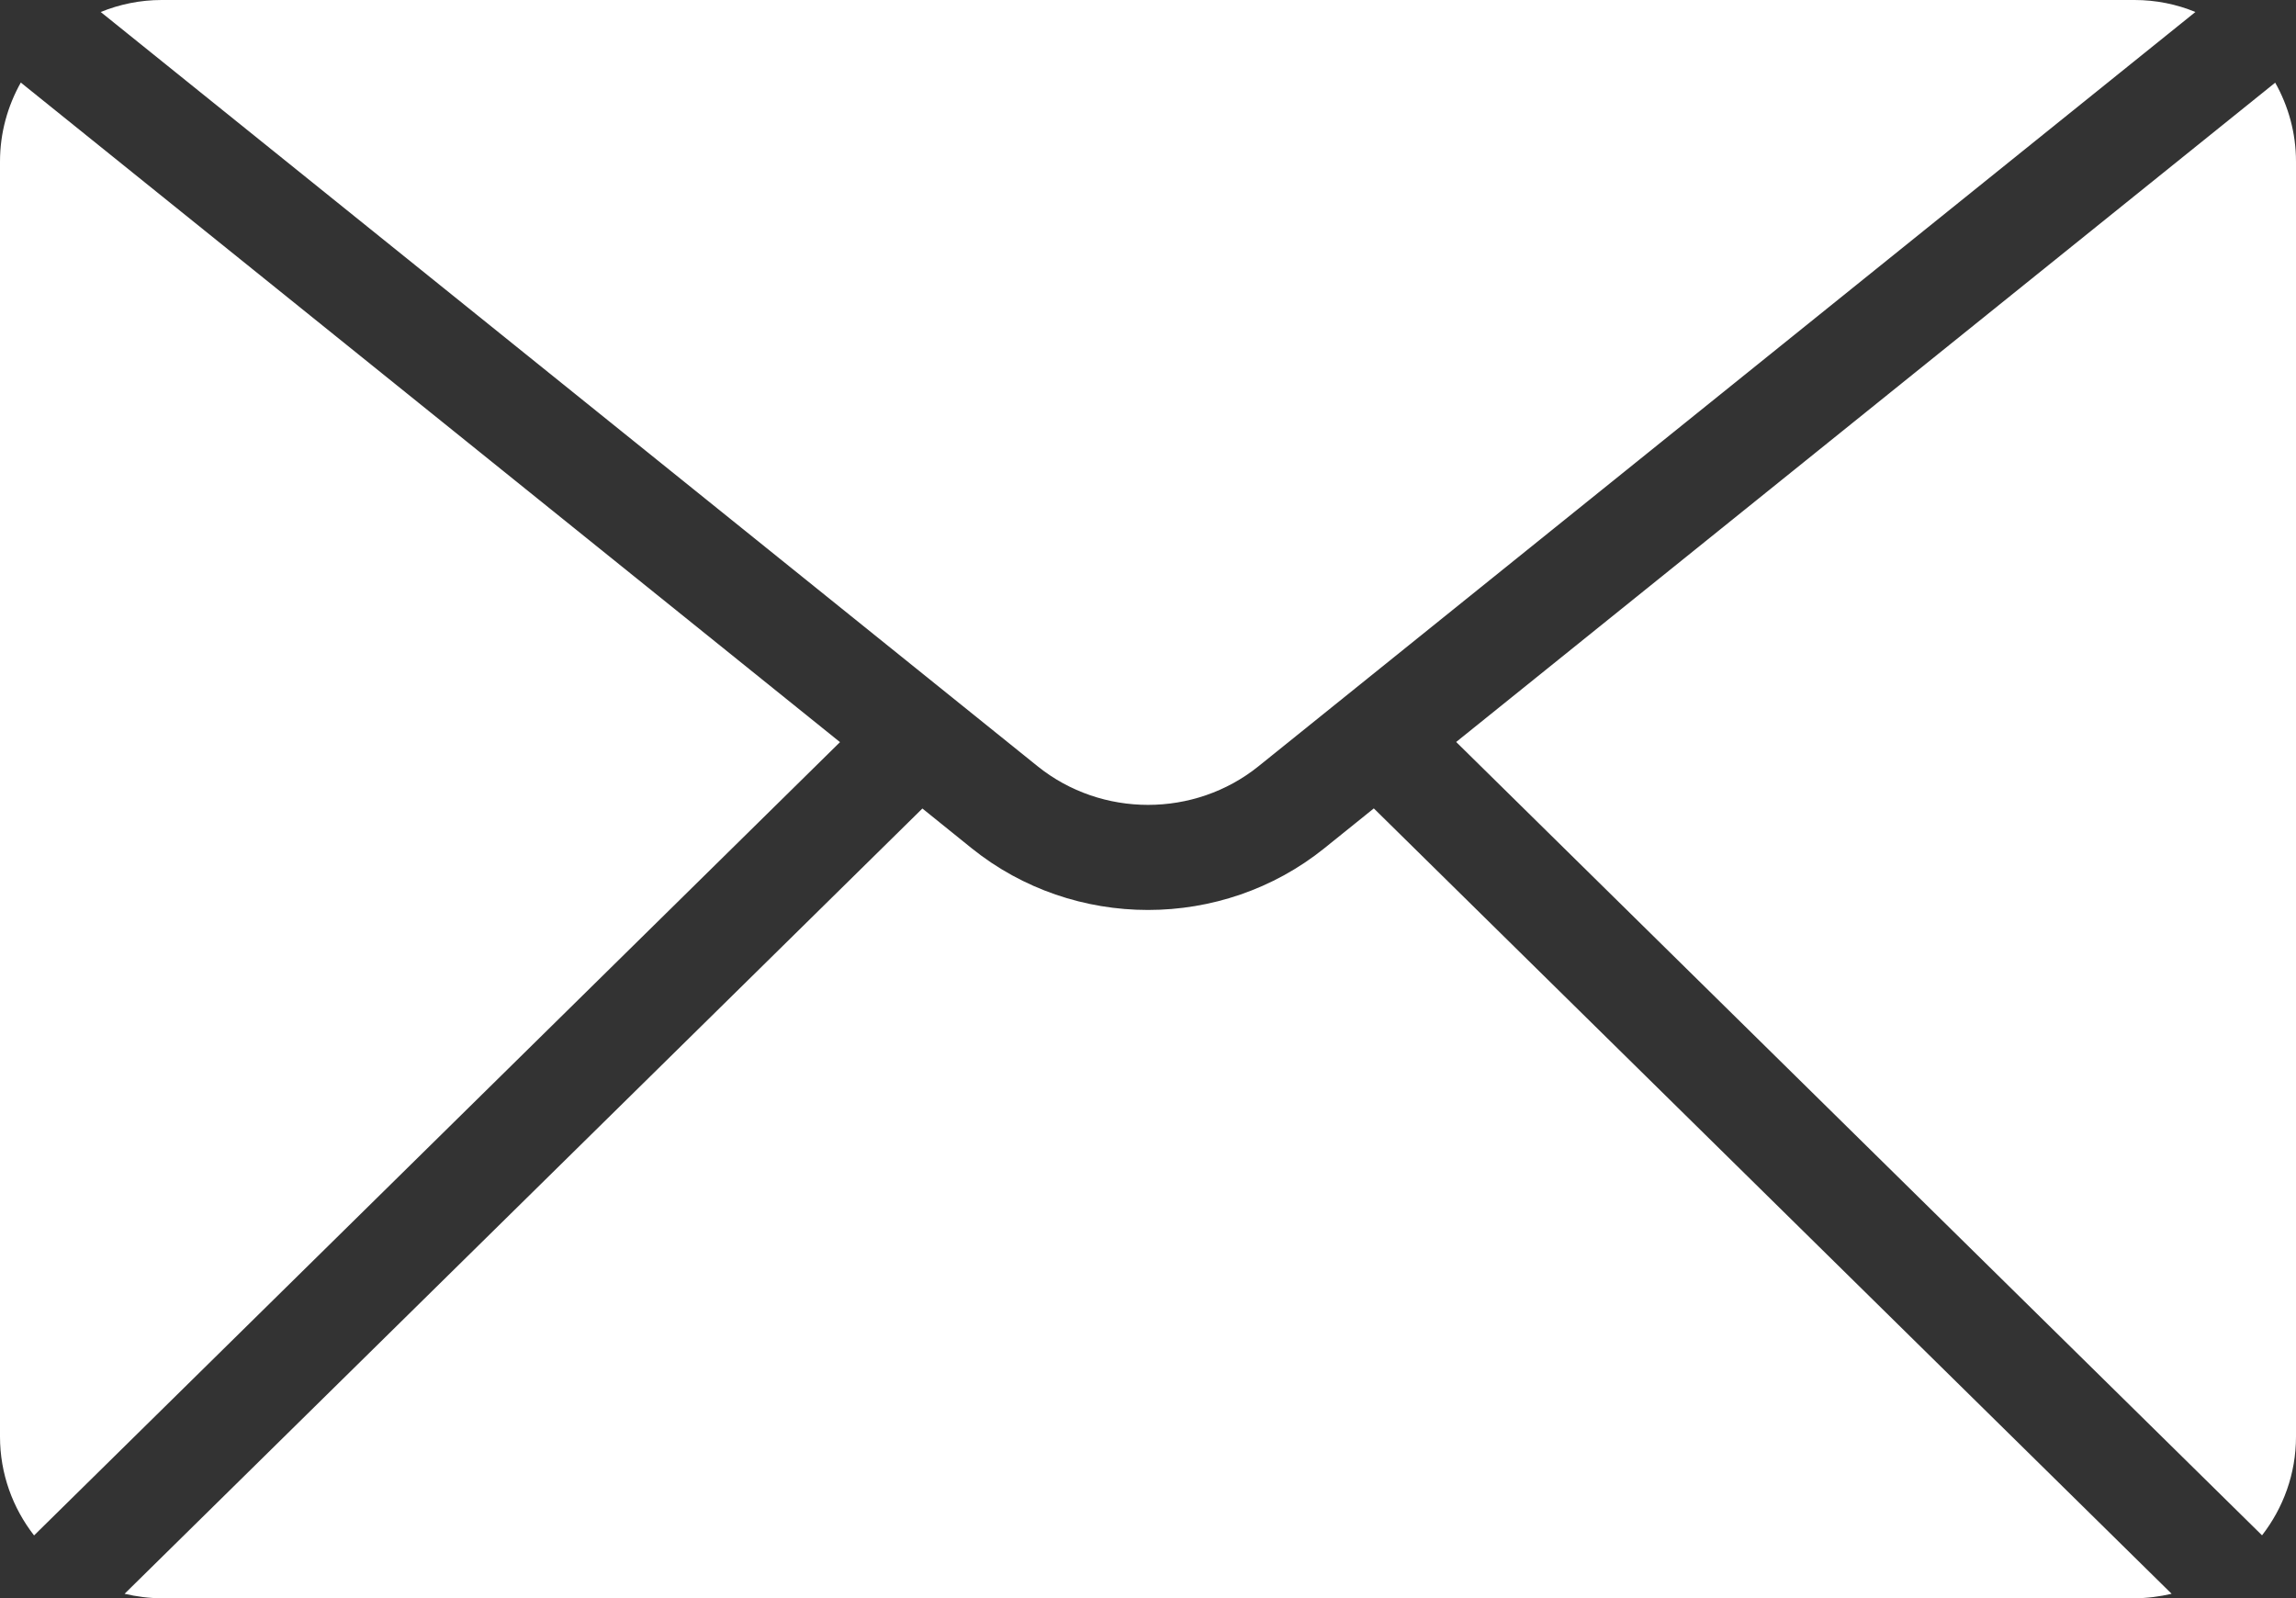
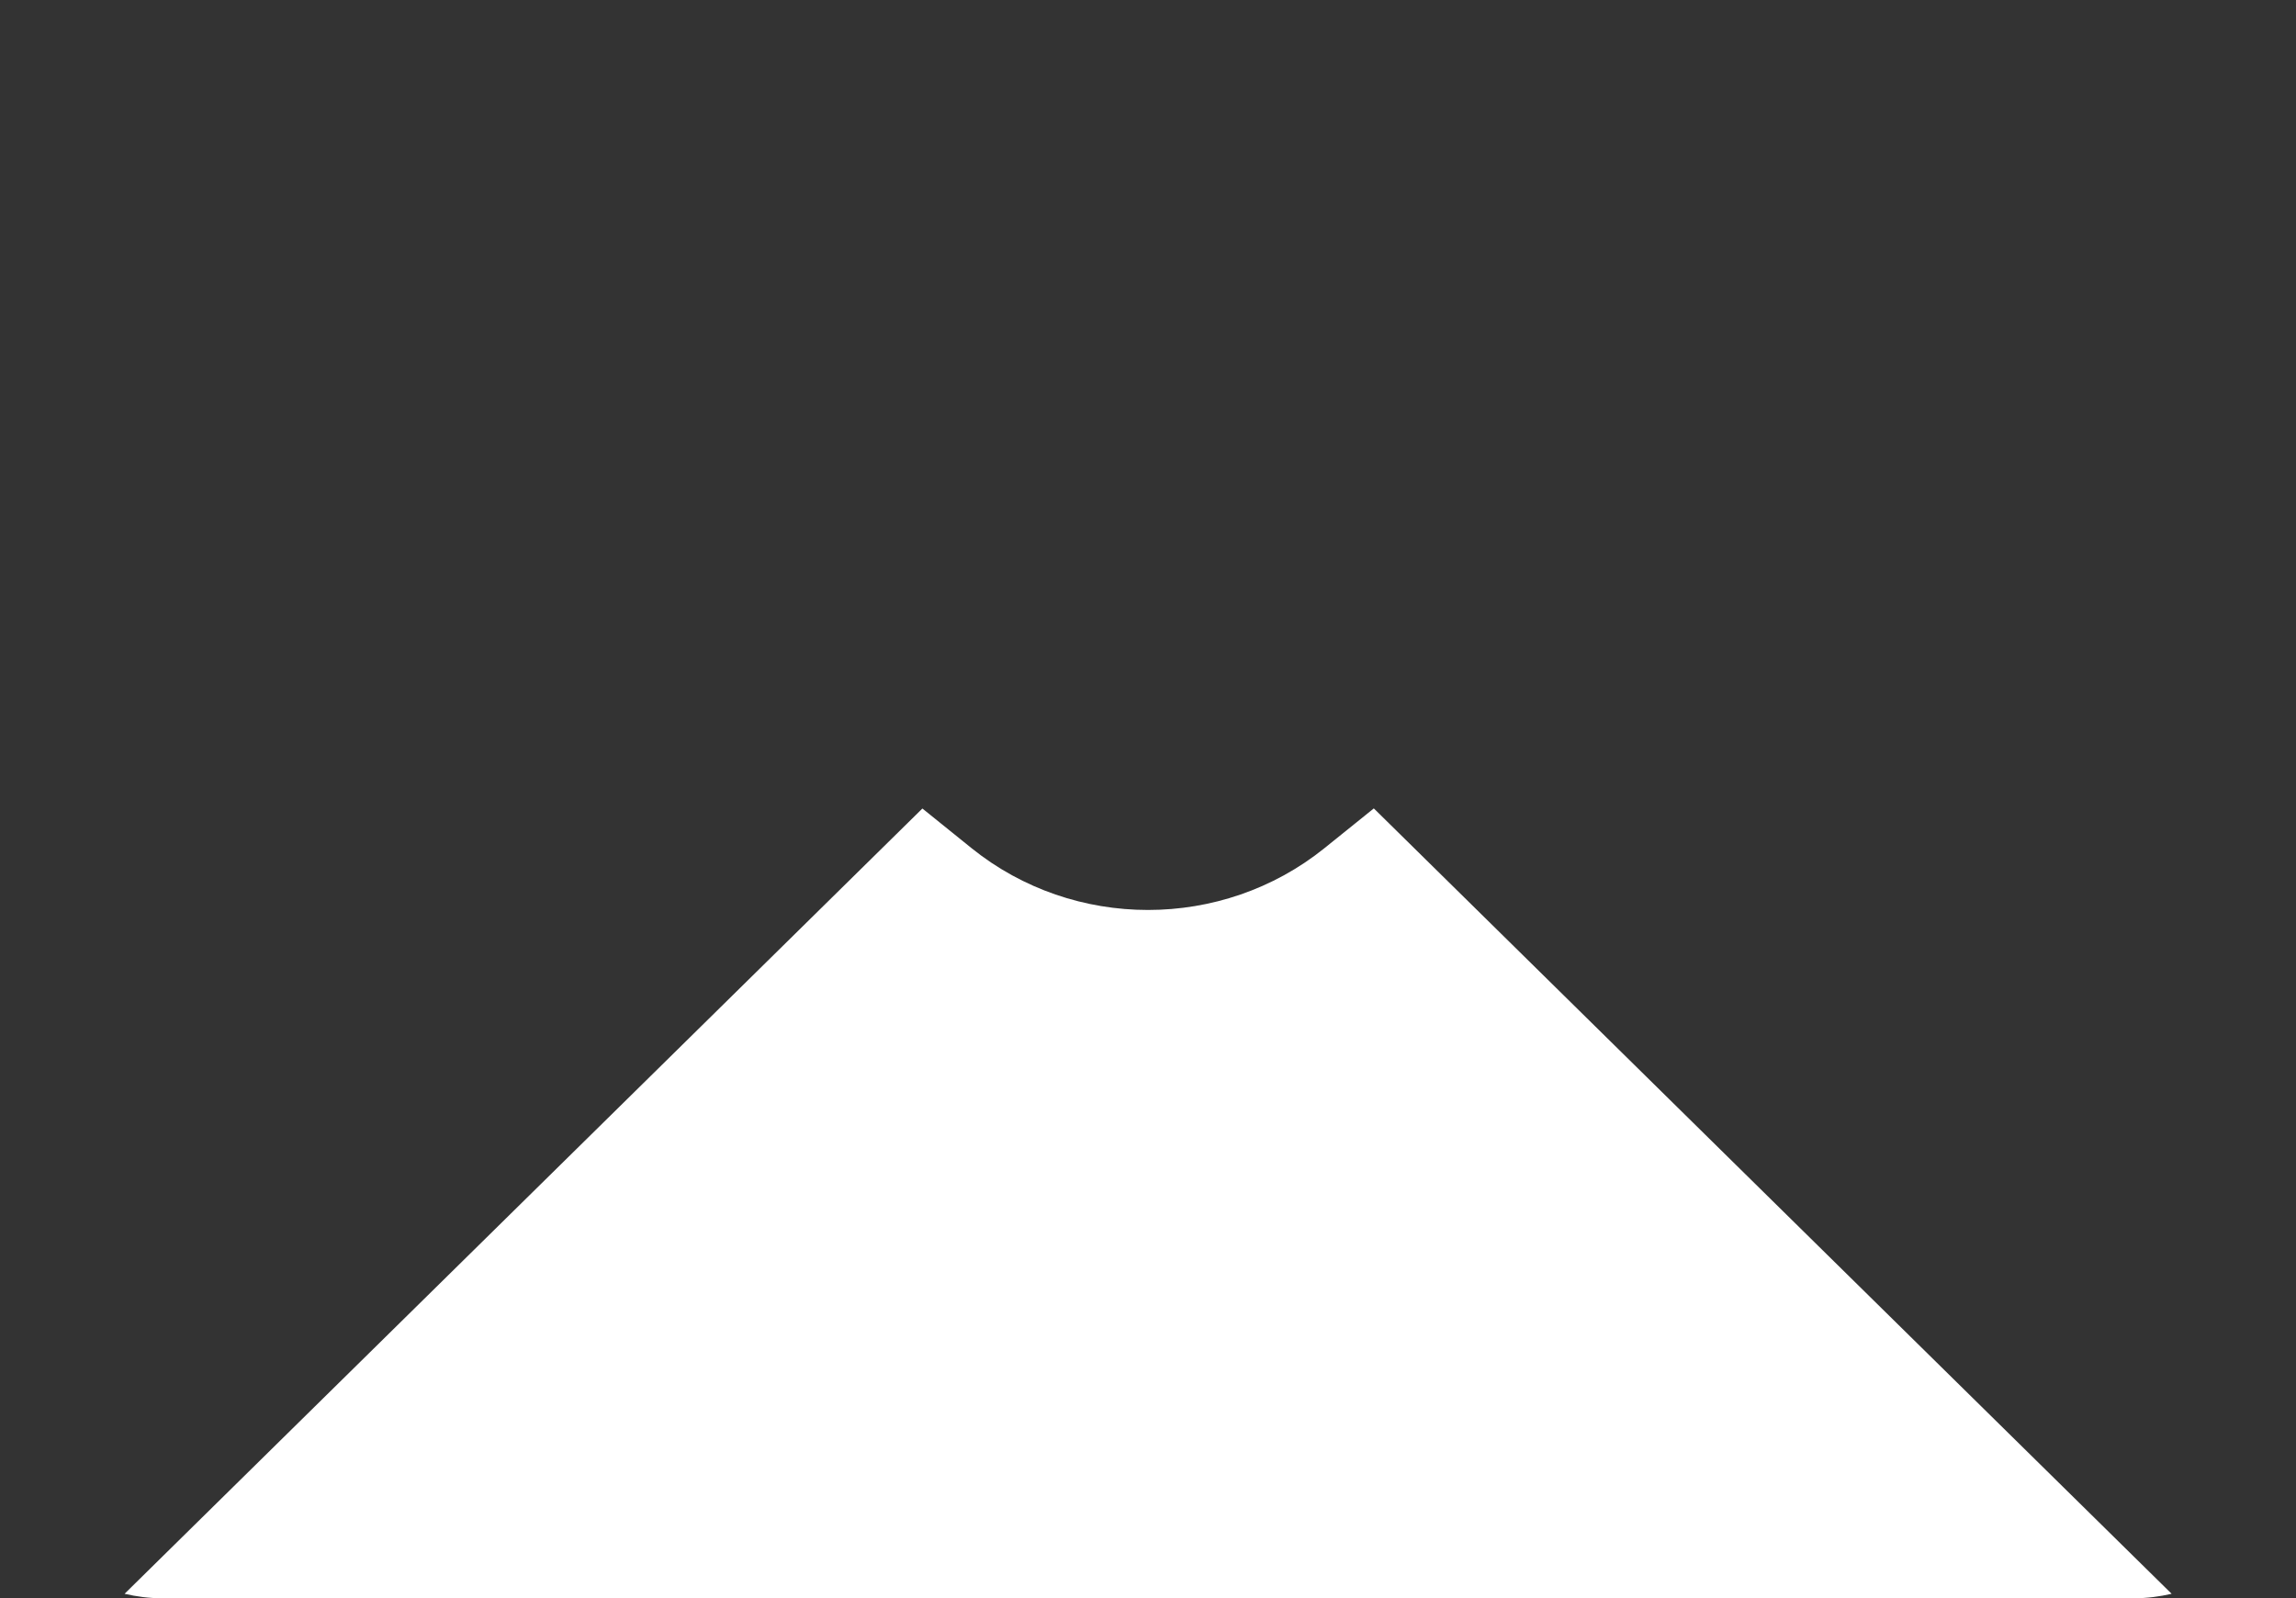
<svg xmlns="http://www.w3.org/2000/svg" id="Layer_1" data-name="Layer 1" version="1.1" viewBox="0 0 2163.6 1506.1">
  <rect x="0" y="0" width="2163.6" height="1506.1" fill="#333333" stroke="none" />
  <defs>
    <style>
      .cls-1 {
        fill: #fff;
        stroke-width: 0px;
      }
    </style>
  </defs>
-   <path class="cls-1" d="M1372.2,699.2l759.4,747.6c20-25.8,32-58,32-93V152.3c0-27-7.2-52.4-19.6-74.4l-771.8,621.3h0Z" />
-   <path class="cls-1" d="M1185.9,722.1L2068.8,11.3c-17.7-7.3-37.1-11.3-57.4-11.3H152.3c-20.3,0-39.7,4.1-57.4,11.3l882.9,710.8c60.3,48.5,147.8,48.5,208.1,0h0Z" />
-   <path class="cls-1" d="M791.5,699.3L19.6,77.8C7.2,99.9,0,125.2,0,152.3v1201.5c0,35.1,12.1,67.4,32.1,93.1l759.5-747.6h0Z" />
  <path class="cls-1" d="M2011.3,1506.1c12.1,0,23.8-1.6,35.1-4.2l-751.8-740.1-46.7,37.6c-48.1,38.7-107.1,58.1-166.1,58.1s-118-19.4-166.1-58.1l-46.5-37.5L117.4,1501.9c11.2,2.6,22.9,4.2,34.9,4.2h1859.1,0Z" />
</svg>